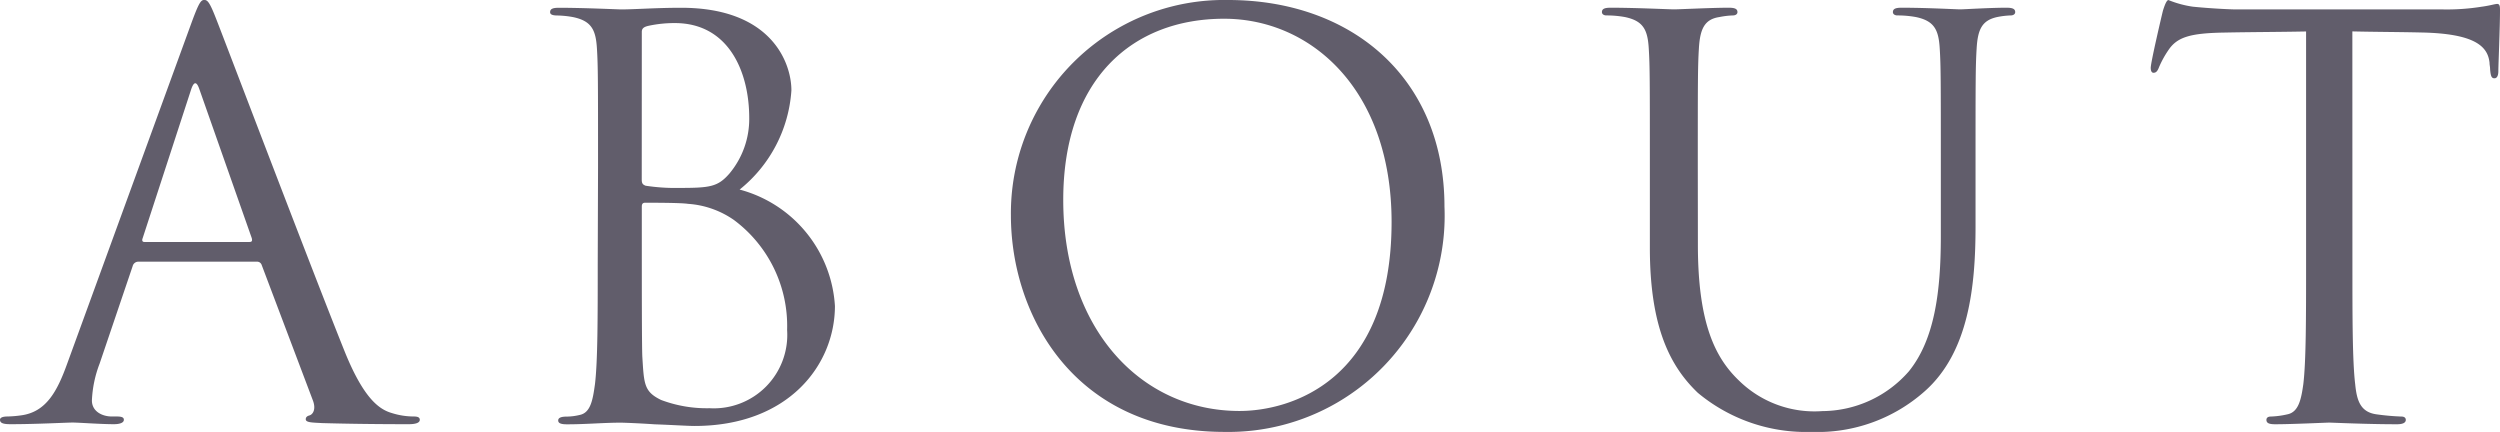
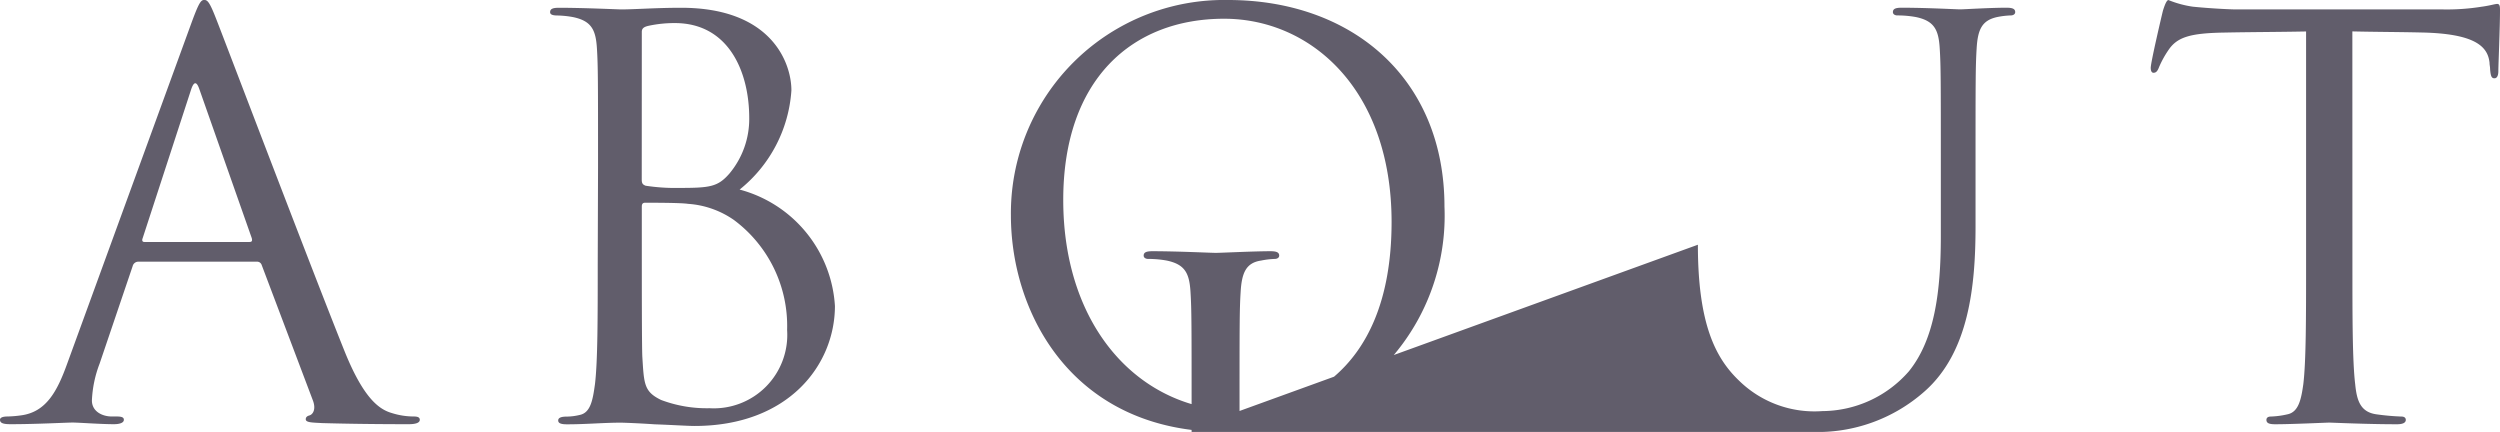
<svg xmlns="http://www.w3.org/2000/svg" width="81.684" height="14.112" viewBox="0 0 81.684 14.112">
-   <path id="パス_512" data-name="パス 512" d="M-32.985-5.256a.157.157,0,0,1,.162.108L-31.149-.72c.108.288,0,.45-.108.486-.072.018-.126.054-.126.126,0,.108.2.108.54.126,1.242.036,2.556.036,2.826.036.2,0,.36-.036.36-.144,0-.09-.09-.108-.2-.108a2.372,2.372,0,0,1-.7-.108c-.378-.108-.9-.4-1.548-2-1.1-2.736-3.924-10.17-4.194-10.854-.216-.558-.288-.648-.4-.648s-.18.108-.4.7L-39.177-1.926c-.324.9-.684,1.584-1.512,1.692a3.808,3.808,0,0,1-.432.036c-.162,0-.252.036-.252.108,0,.108.108.144.342.144C-40.185.054-39.195,0-39,0s.918.054,1.35.054c.162,0,.324-.036.324-.144,0-.072-.054-.108-.234-.108h-.162c-.306,0-.648-.162-.648-.522a3.8,3.8,0,0,1,.252-1.206l1.08-3.186a.19.19,0,0,1,.18-.144ZM-36.657-5.9c-.054,0-.09-.036-.054-.126l1.584-4.86q.135-.4.27,0l1.71,4.86c.018.072.018.126-.072.126Zm14.814.738c0,1.728,0,3.15-.09,3.906-.072.522-.144.936-.5,1.008a1.89,1.89,0,0,1-.432.054c-.234,0-.27.072-.27.126,0,.09.09.126.288.126.63,0,1.188-.054,1.764-.054.072,0,.576.018,1.1.054.522.018,1.1.054,1.3.054,3.078,0,4.59-2,4.59-3.924a4.2,4.2,0,0,0-3.114-3.8,4.535,4.535,0,0,0,1.692-3.24c0-.9-.648-2.7-3.6-2.7-.828,0-1.53.054-1.962.054-.09,0-1.224-.054-2.034-.054-.2,0-.288.036-.288.144,0,.072.072.108.234.108a3.2,3.2,0,0,1,.522.054c.594.126.738.414.774,1.026.036.576.036,1.08.036,3.888Zm1.44-7.6c0-.108.054-.162.216-.2a4.022,4.022,0,0,1,.864-.09c1.764,0,2.43,1.6,2.43,3.1a2.782,2.782,0,0,1-.648,1.818c-.378.432-.63.468-1.638.468a6.36,6.36,0,0,1-1.1-.072c-.09-.036-.126-.072-.126-.2Zm0,5.706c0-.09.036-.126.108-.126.27,0,1.17,0,1.4.036a2.975,2.975,0,0,1,1.494.522,4.312,4.312,0,0,1,1.746,3.6A2.4,2.4,0,0,1-18.189-.468a4.233,4.233,0,0,1-1.584-.27c-.558-.27-.558-.522-.612-1.4-.018-.27-.018-2.5-.018-3.888ZM-1.359.306A7.065,7.065,0,0,0,5.823-7.056c0-4.194-3.024-6.75-7.074-6.75A6.968,6.968,0,0,0-8.343-6.768C-8.343-3.528-6.291.306-1.359.306Zm.486-.684c-3.24,0-5.76-2.7-5.76-6.894,0-3.942,2.25-5.922,5.256-5.922,2.844,0,5.472,2.322,5.472,6.642C4.095-1.314.747-.378-.873-.378ZM14.1-8.334c0-2.808,0-3.312.036-3.888.036-.63.18-.954.666-1.026a2.676,2.676,0,0,1,.45-.054c.072,0,.144-.036.144-.108,0-.108-.09-.144-.288-.144-.54,0-1.62.054-1.782.054s-1.26-.054-2.07-.054c-.2,0-.288.036-.288.144,0,.072.072.108.144.108a3.366,3.366,0,0,1,.612.054c.594.126.738.414.774,1.026.036.576.036,1.08.036,3.888v2.628c0,2.628.684,3.888,1.566,4.734A5.528,5.528,0,0,0,17.811.306a5.272,5.272,0,0,0,3.708-1.332c1.44-1.278,1.656-3.438,1.656-5.382V-8.334c0-2.808,0-3.312.036-3.888.036-.63.18-.918.666-1.026a2.676,2.676,0,0,1,.45-.054c.072,0,.144-.036.144-.108,0-.108-.09-.144-.288-.144-.54,0-1.386.054-1.512.054-.108,0-1.1-.054-1.908-.054-.2,0-.288.036-.288.144,0,.072.072.108.144.108a3.366,3.366,0,0,1,.612.054c.594.126.738.414.774,1.026.036.576.036,1.08.036,3.888v2.25c0,1.854-.216,3.384-1.044,4.41a3.781,3.781,0,0,1-2.826,1.3,3.522,3.522,0,0,1-2.718-.99c-.774-.738-1.35-1.854-1.35-4.446ZM35.487-12.78c.756.018,1.512.018,2.268.036,1.728.036,2.16.45,2.214.99,0,.072.018.126.018.2.018.252.054.306.144.306.072,0,.126-.072.126-.234,0-.2.054-1.44.054-1.98,0-.108,0-.216-.09-.216-.072,0-.234.054-.5.09a7.2,7.2,0,0,1-1.278.09h-6.75c-.216,0-.9-.036-1.422-.09a3.361,3.361,0,0,1-.792-.216c-.072,0-.144.234-.18.342-.036.144-.4,1.692-.4,1.872,0,.108.036.162.09.162.072,0,.126-.036.18-.18a3.165,3.165,0,0,1,.306-.558c.288-.432.72-.558,1.836-.576.882-.018,1.782-.018,2.664-.036v7.614c0,1.728,0,3.15-.09,3.906-.072.522-.162.918-.522.99a2.779,2.779,0,0,1-.54.072c-.108,0-.144.054-.144.108,0,.108.09.144.288.144.54,0,1.674-.054,1.764-.054s1.224.054,2.214.054c.2,0,.288-.054.288-.144,0-.054-.036-.108-.144-.108a7.851,7.851,0,0,1-.81-.072c-.54-.072-.648-.468-.7-.99-.09-.756-.09-2.178-.09-3.906Z" transform="translate(41.373 13.806)" fill="#615d6b" />
+   <path id="パス_512" data-name="パス 512" d="M-32.985-5.256a.157.157,0,0,1,.162.108L-31.149-.72c.108.288,0,.45-.108.486-.072.018-.126.054-.126.126,0,.108.2.108.54.126,1.242.036,2.556.036,2.826.036.2,0,.36-.036.36-.144,0-.09-.09-.108-.2-.108a2.372,2.372,0,0,1-.7-.108c-.378-.108-.9-.4-1.548-2-1.1-2.736-3.924-10.17-4.194-10.854-.216-.558-.288-.648-.4-.648s-.18.108-.4.7L-39.177-1.926c-.324.9-.684,1.584-1.512,1.692a3.808,3.808,0,0,1-.432.036c-.162,0-.252.036-.252.108,0,.108.108.144.342.144C-40.185.054-39.195,0-39,0s.918.054,1.35.054c.162,0,.324-.036.324-.144,0-.072-.054-.108-.234-.108h-.162c-.306,0-.648-.162-.648-.522a3.8,3.8,0,0,1,.252-1.206l1.08-3.186a.19.19,0,0,1,.18-.144ZM-36.657-5.9c-.054,0-.09-.036-.054-.126l1.584-4.86q.135-.4.27,0l1.71,4.86c.018.072.018.126-.072.126Zm14.814.738c0,1.728,0,3.15-.09,3.906-.072.522-.144.936-.5,1.008a1.89,1.89,0,0,1-.432.054c-.234,0-.27.072-.27.126,0,.09.09.126.288.126.63,0,1.188-.054,1.764-.054.072,0,.576.018,1.1.054.522.018,1.1.054,1.3.054,3.078,0,4.59-2,4.59-3.924a4.2,4.2,0,0,0-3.114-3.8,4.535,4.535,0,0,0,1.692-3.24c0-.9-.648-2.7-3.6-2.7-.828,0-1.53.054-1.962.054-.09,0-1.224-.054-2.034-.054-.2,0-.288.036-.288.144,0,.072.072.108.234.108a3.2,3.2,0,0,1,.522.054c.594.126.738.414.774,1.026.036.576.036,1.08.036,3.888Zm1.44-7.6c0-.108.054-.162.216-.2a4.022,4.022,0,0,1,.864-.09c1.764,0,2.43,1.6,2.43,3.1a2.782,2.782,0,0,1-.648,1.818c-.378.432-.63.468-1.638.468a6.36,6.36,0,0,1-1.1-.072c-.09-.036-.126-.072-.126-.2Zm0,5.706c0-.09.036-.126.108-.126.27,0,1.17,0,1.4.036a2.975,2.975,0,0,1,1.494.522,4.312,4.312,0,0,1,1.746,3.6A2.4,2.4,0,0,1-18.189-.468a4.233,4.233,0,0,1-1.584-.27c-.558-.27-.558-.522-.612-1.4-.018-.27-.018-2.5-.018-3.888ZM-1.359.306A7.065,7.065,0,0,0,5.823-7.056c0-4.194-3.024-6.75-7.074-6.75A6.968,6.968,0,0,0-8.343-6.768C-8.343-3.528-6.291.306-1.359.306Zm.486-.684c-3.24,0-5.76-2.7-5.76-6.894,0-3.942,2.25-5.922,5.256-5.922,2.844,0,5.472,2.322,5.472,6.642C4.095-1.314.747-.378-.873-.378Zc0-2.808,0-3.312.036-3.888.036-.63.18-.954.666-1.026a2.676,2.676,0,0,1,.45-.054c.072,0,.144-.036.144-.108,0-.108-.09-.144-.288-.144-.54,0-1.62.054-1.782.054s-1.26-.054-2.07-.054c-.2,0-.288.036-.288.144,0,.072.072.108.144.108a3.366,3.366,0,0,1,.612.054c.594.126.738.414.774,1.026.036.576.036,1.08.036,3.888v2.628c0,2.628.684,3.888,1.566,4.734A5.528,5.528,0,0,0,17.811.306a5.272,5.272,0,0,0,3.708-1.332c1.44-1.278,1.656-3.438,1.656-5.382V-8.334c0-2.808,0-3.312.036-3.888.036-.63.18-.918.666-1.026a2.676,2.676,0,0,1,.45-.054c.072,0,.144-.036.144-.108,0-.108-.09-.144-.288-.144-.54,0-1.386.054-1.512.054-.108,0-1.1-.054-1.908-.054-.2,0-.288.036-.288.144,0,.072.072.108.144.108a3.366,3.366,0,0,1,.612.054c.594.126.738.414.774,1.026.036.576.036,1.08.036,3.888v2.25c0,1.854-.216,3.384-1.044,4.41a3.781,3.781,0,0,1-2.826,1.3,3.522,3.522,0,0,1-2.718-.99c-.774-.738-1.35-1.854-1.35-4.446ZM35.487-12.78c.756.018,1.512.018,2.268.036,1.728.036,2.16.45,2.214.99,0,.072.018.126.018.2.018.252.054.306.144.306.072,0,.126-.072.126-.234,0-.2.054-1.44.054-1.98,0-.108,0-.216-.09-.216-.072,0-.234.054-.5.09a7.2,7.2,0,0,1-1.278.09h-6.75c-.216,0-.9-.036-1.422-.09a3.361,3.361,0,0,1-.792-.216c-.072,0-.144.234-.18.342-.036.144-.4,1.692-.4,1.872,0,.108.036.162.09.162.072,0,.126-.036.18-.18a3.165,3.165,0,0,1,.306-.558c.288-.432.72-.558,1.836-.576.882-.018,1.782-.018,2.664-.036v7.614c0,1.728,0,3.15-.09,3.906-.072.522-.162.918-.522.99a2.779,2.779,0,0,1-.54.072c-.108,0-.144.054-.144.108,0,.108.09.144.288.144.54,0,1.674-.054,1.764-.054s1.224.054,2.214.054c.2,0,.288-.054.288-.144,0-.054-.036-.108-.144-.108a7.851,7.851,0,0,1-.81-.072c-.54-.072-.648-.468-.7-.99-.09-.756-.09-2.178-.09-3.906Z" transform="translate(41.373 13.806)" fill="#615d6b" />
</svg>